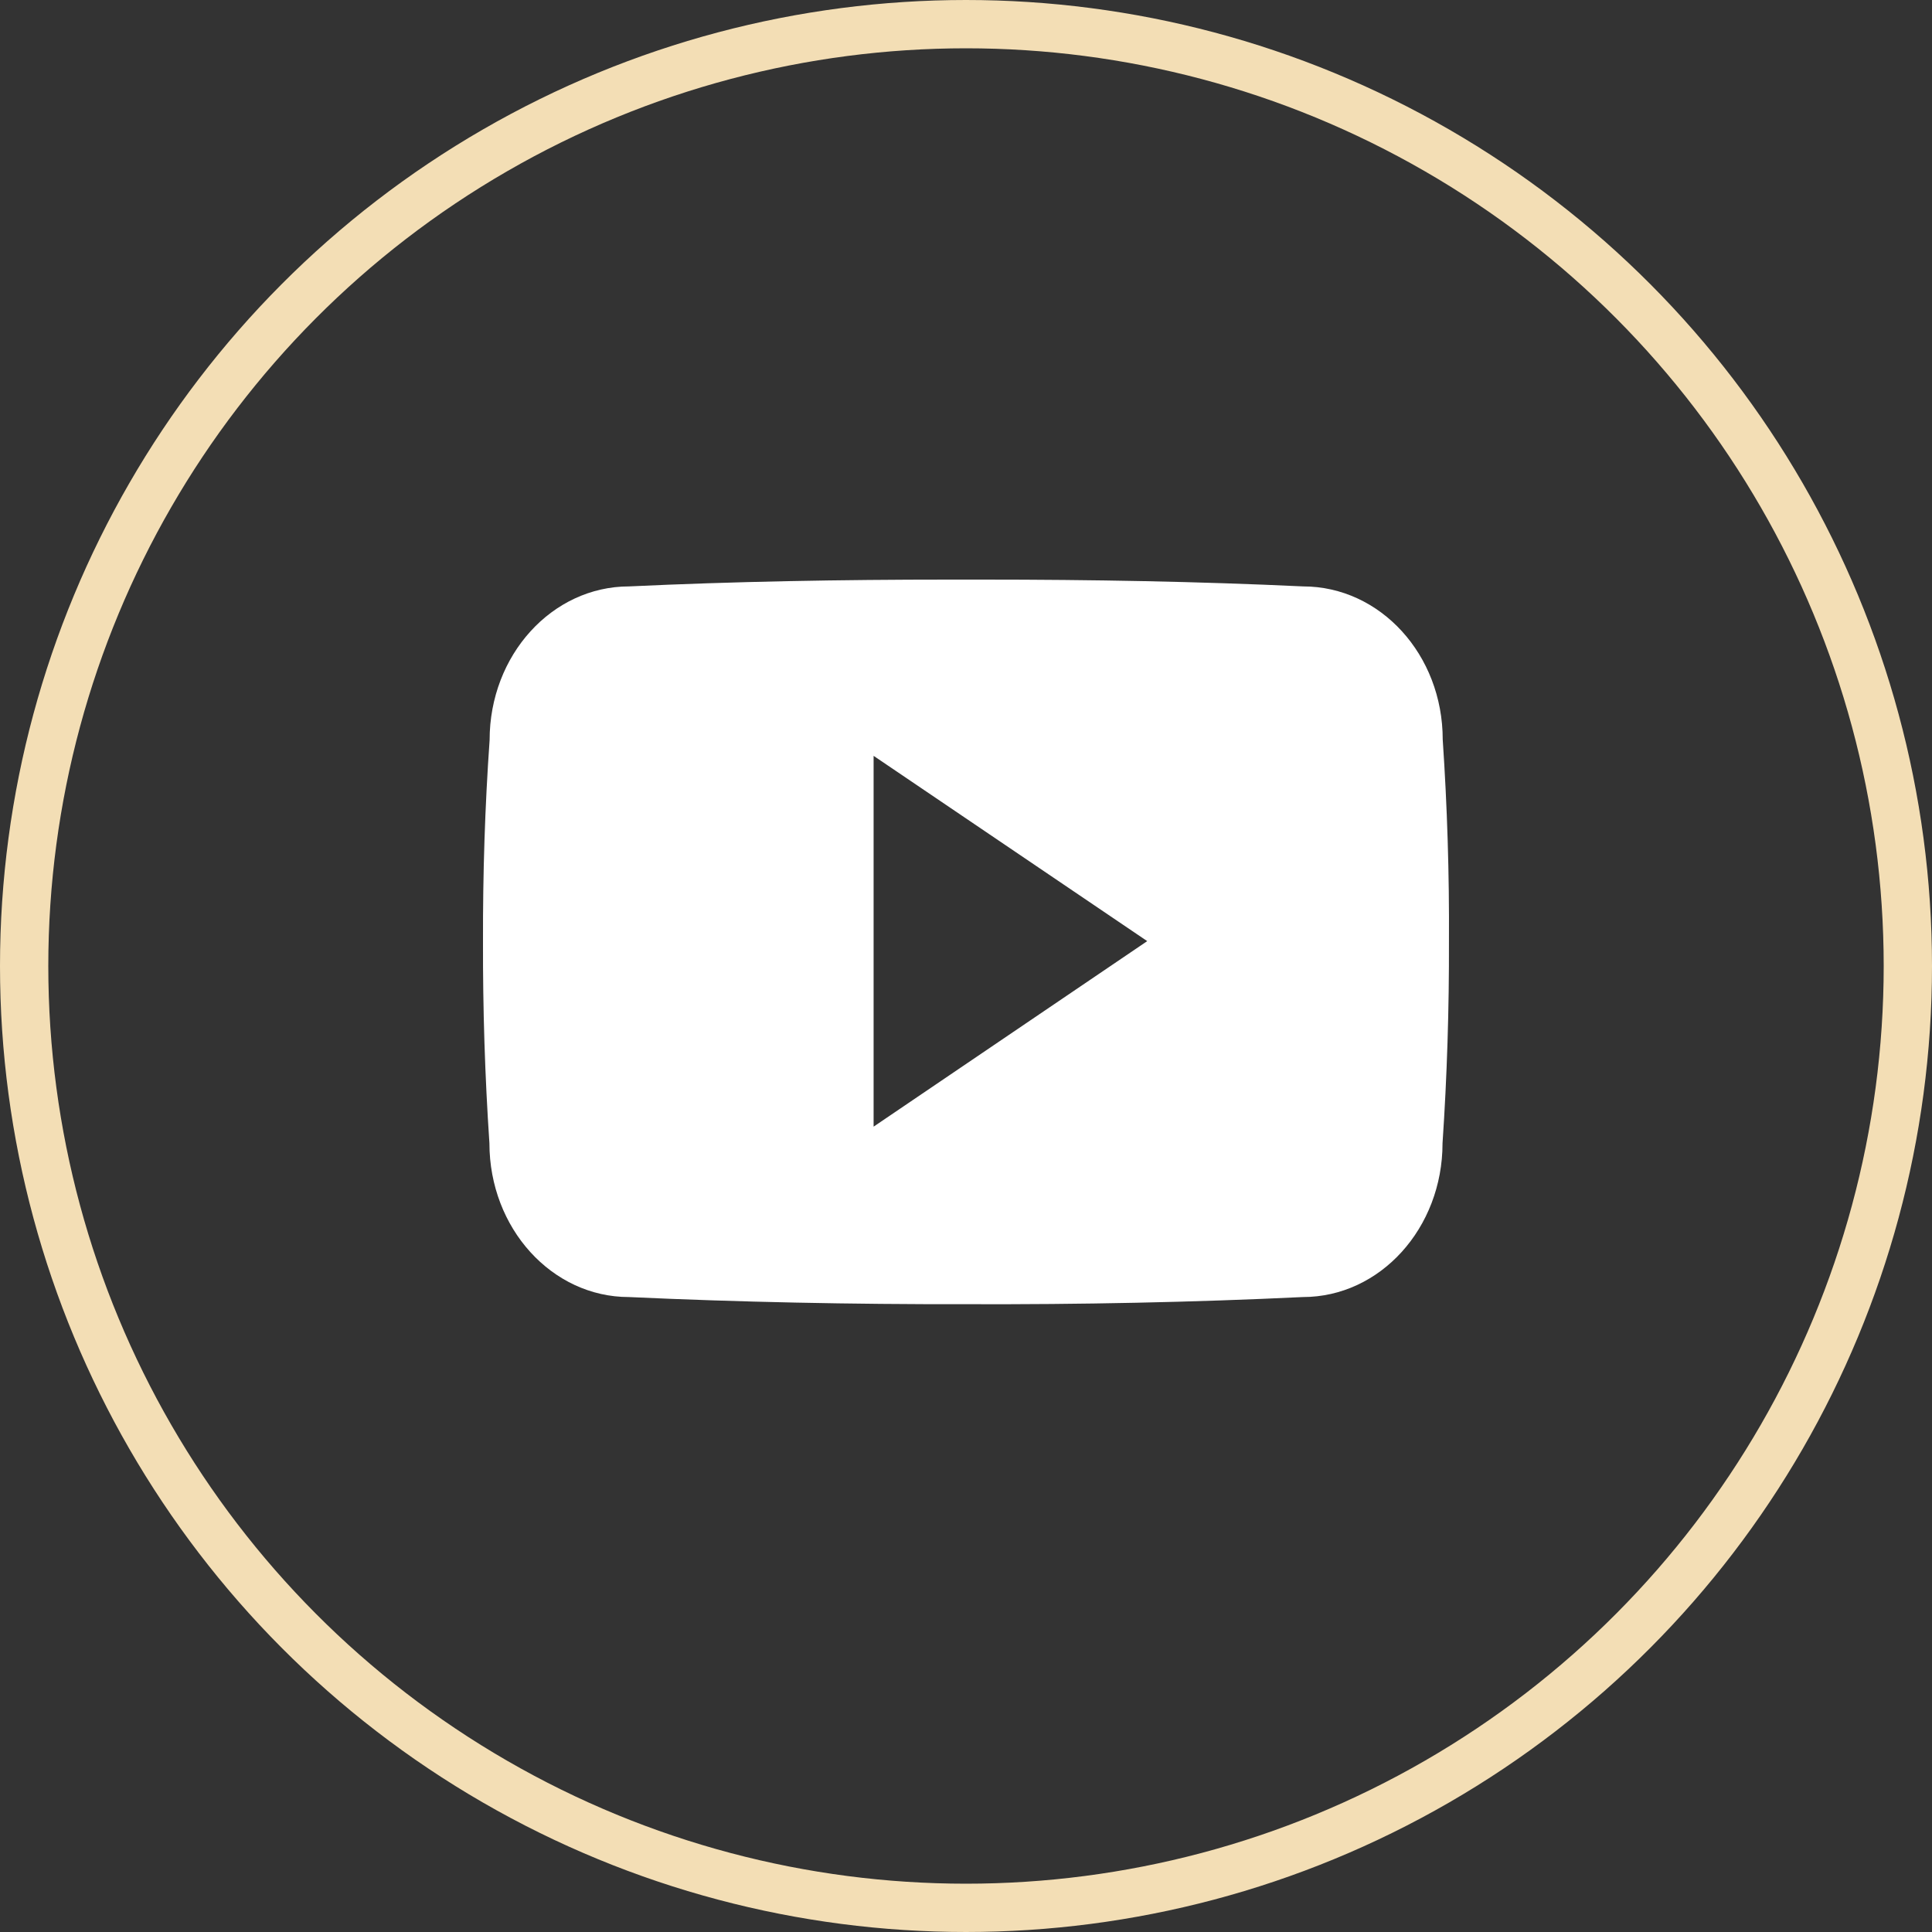
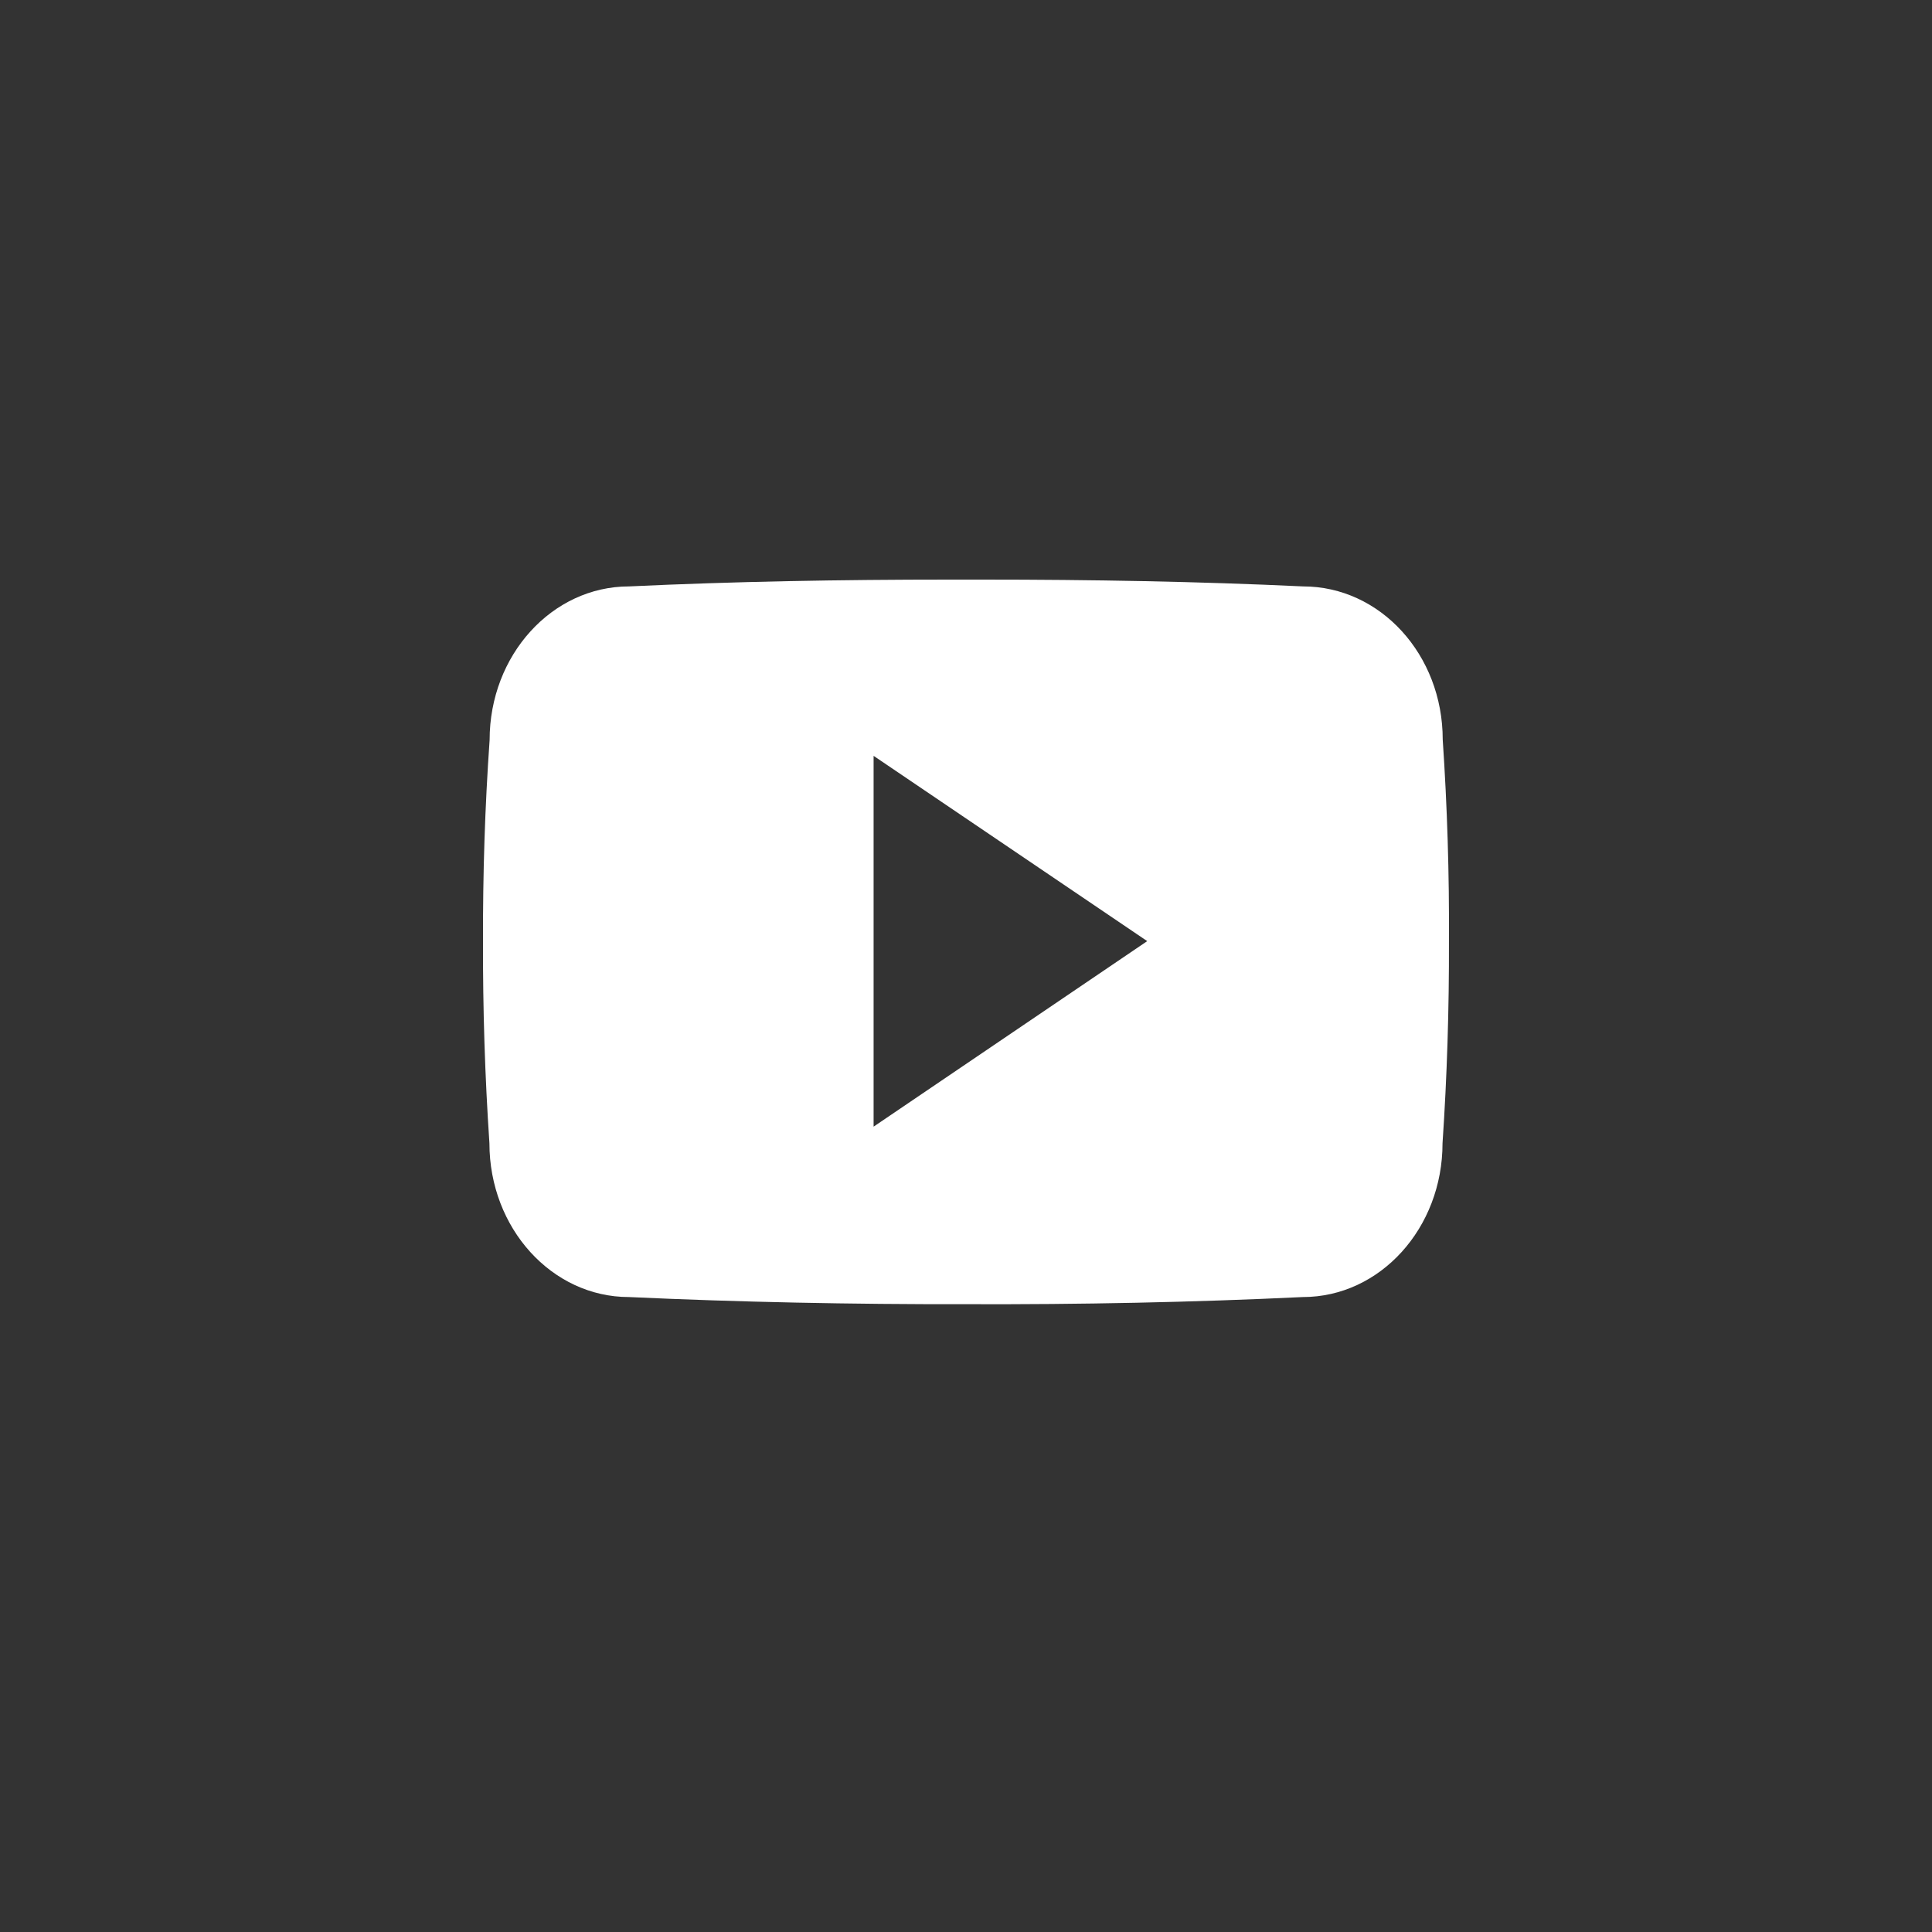
<svg xmlns="http://www.w3.org/2000/svg" width="40" height="40" viewBox="0 0 40 40" fill="none">
  <rect x="0" y="0" width="40" height="40" fill="#333333" stroke="none" />
-   <circle cx="20" cy="20" r="19.5" stroke="#F3DEB5" />
  <path d="M29.87 15.313C29.87 13.555 28.577 12.141 26.979 12.141C24.815 12.039 22.608 12 20.353 12C20.236 12 20.119 12 20.002 12C19.884 12 19.767 12 19.65 12C17.4 12 15.188 12.039 13.024 12.141C11.43 12.141 10.137 13.563 10.137 15.321C10.039 16.712 9.996 18.102 10 19.493C9.996 20.884 10.039 22.275 10.133 23.67C10.133 25.428 11.426 26.854 13.02 26.854C15.294 26.959 17.626 27.006 19.998 27.002C22.373 27.01 24.698 26.963 26.975 26.854C28.573 26.854 29.866 25.428 29.866 23.67C29.96 22.275 30.003 20.884 29.999 19.489C30.007 18.099 29.964 16.708 29.87 15.313ZM18.087 23.326V15.649L23.752 19.485L18.087 23.326Z" fill="white" />
</svg>